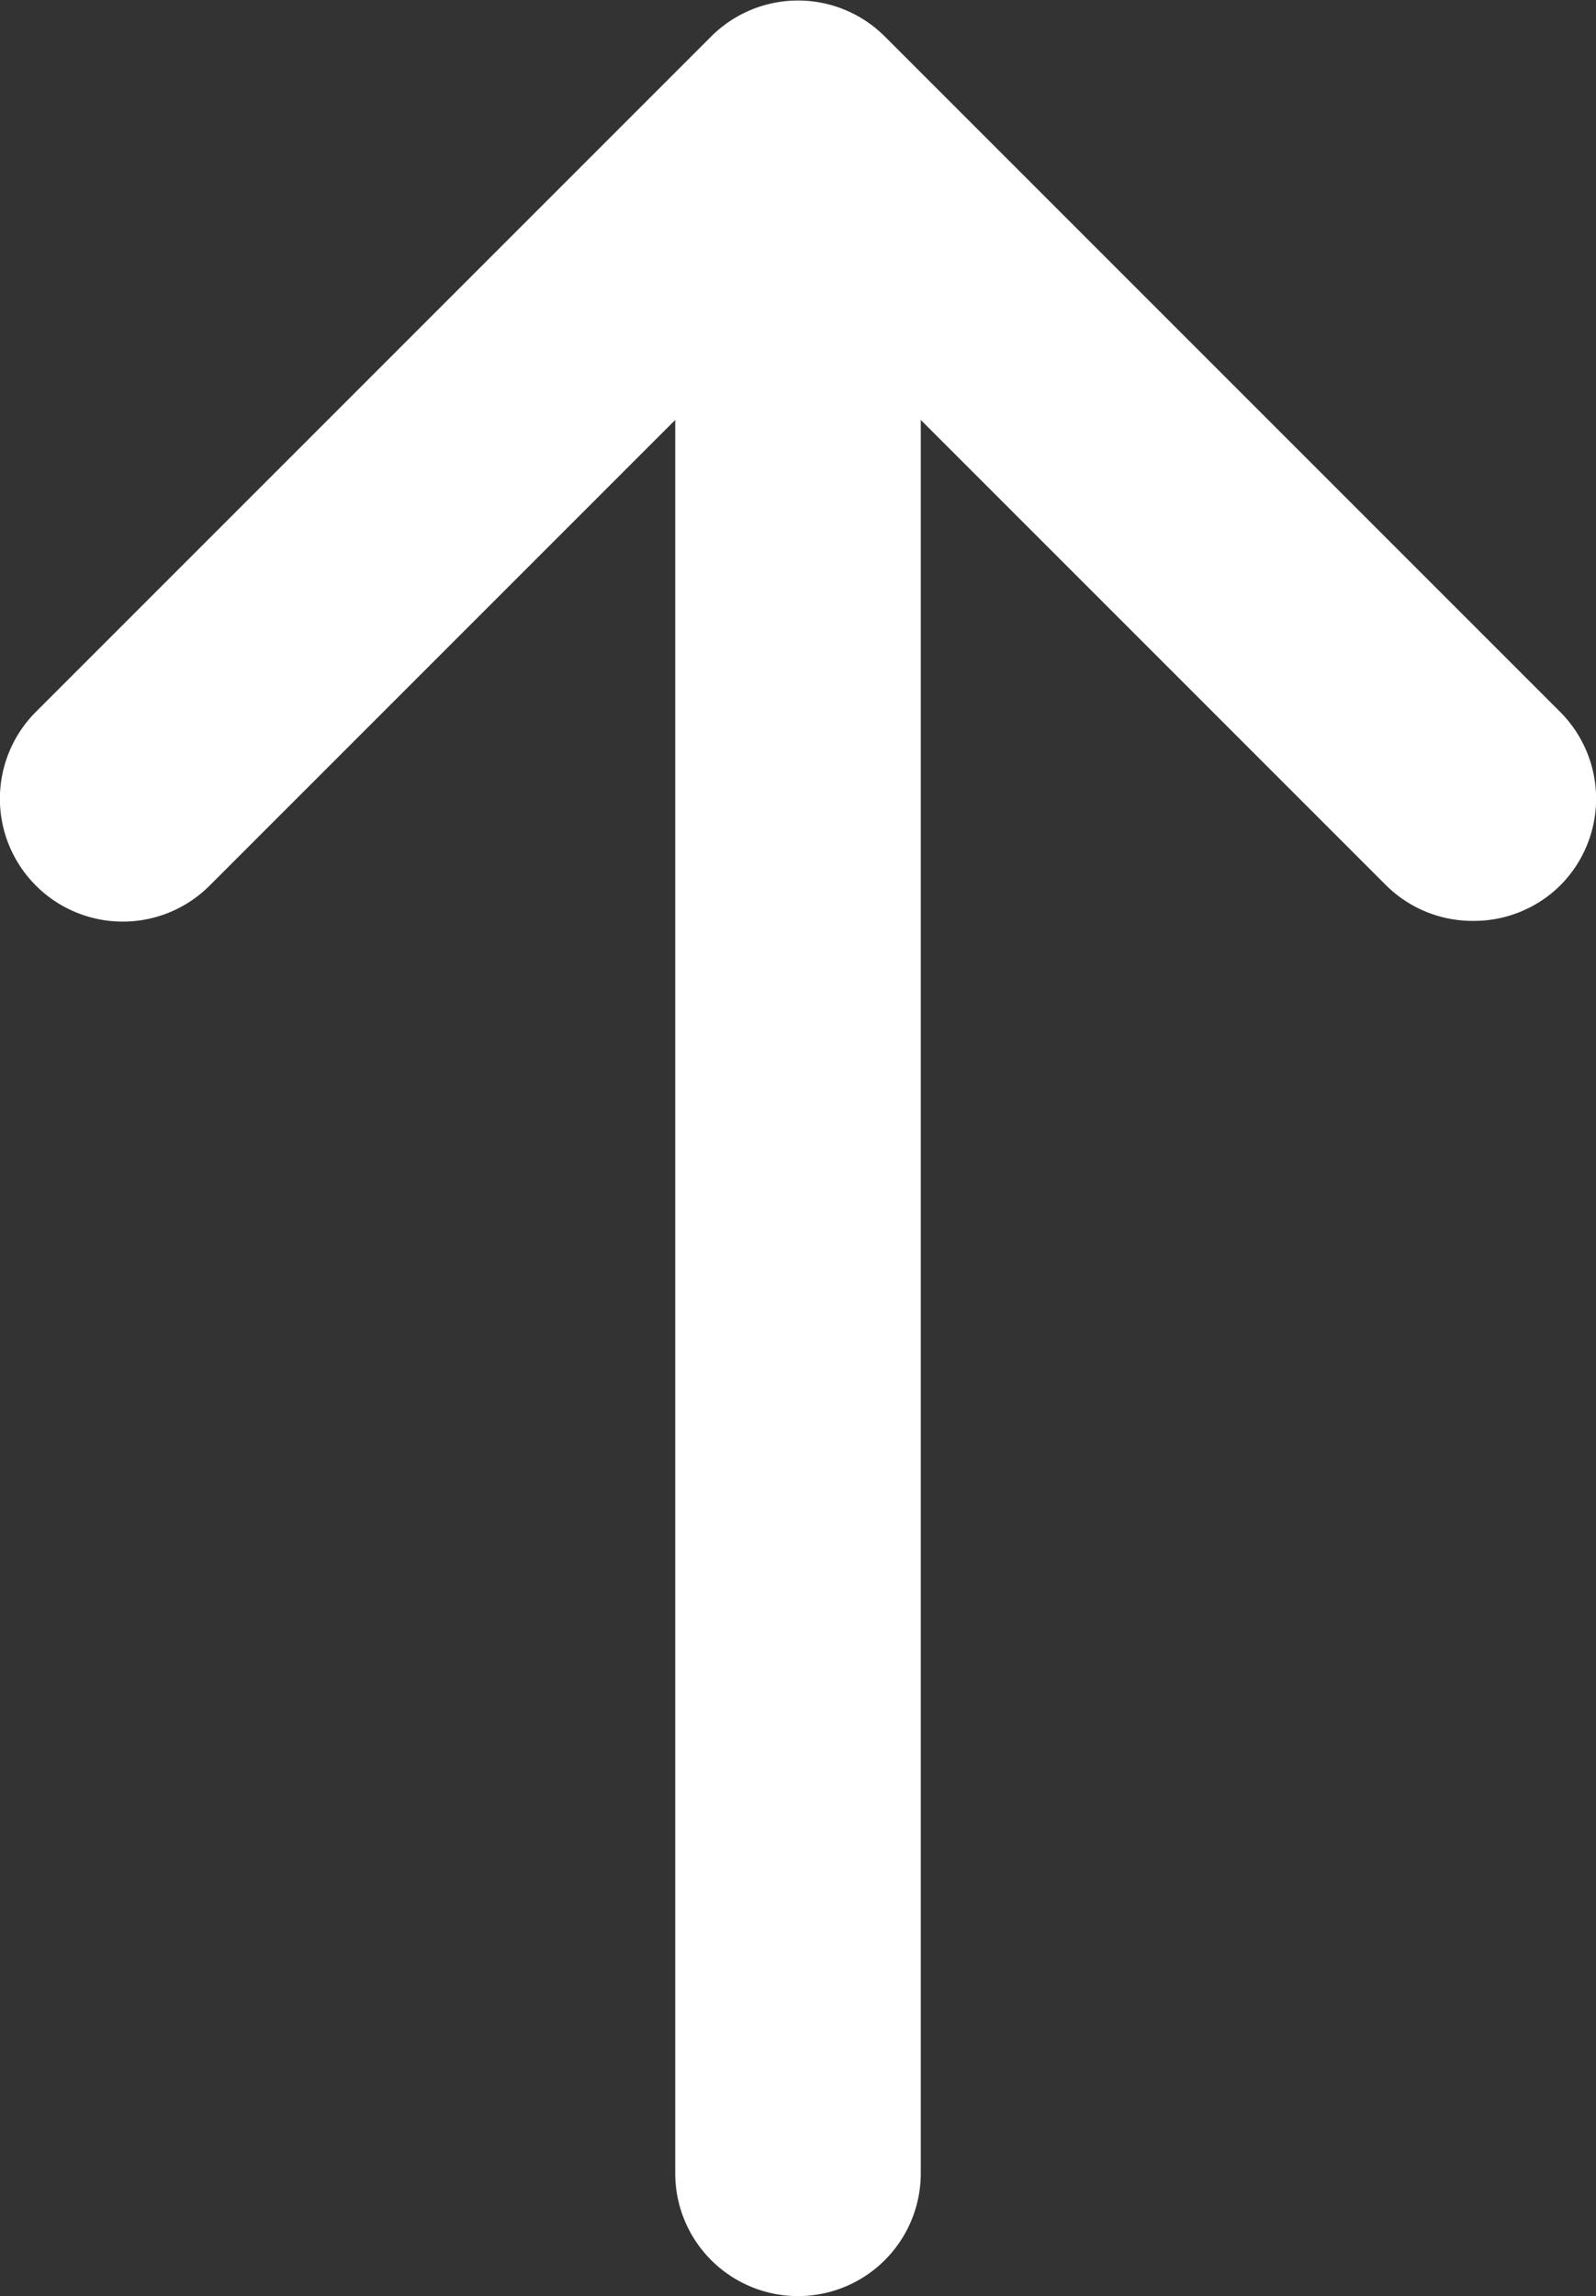
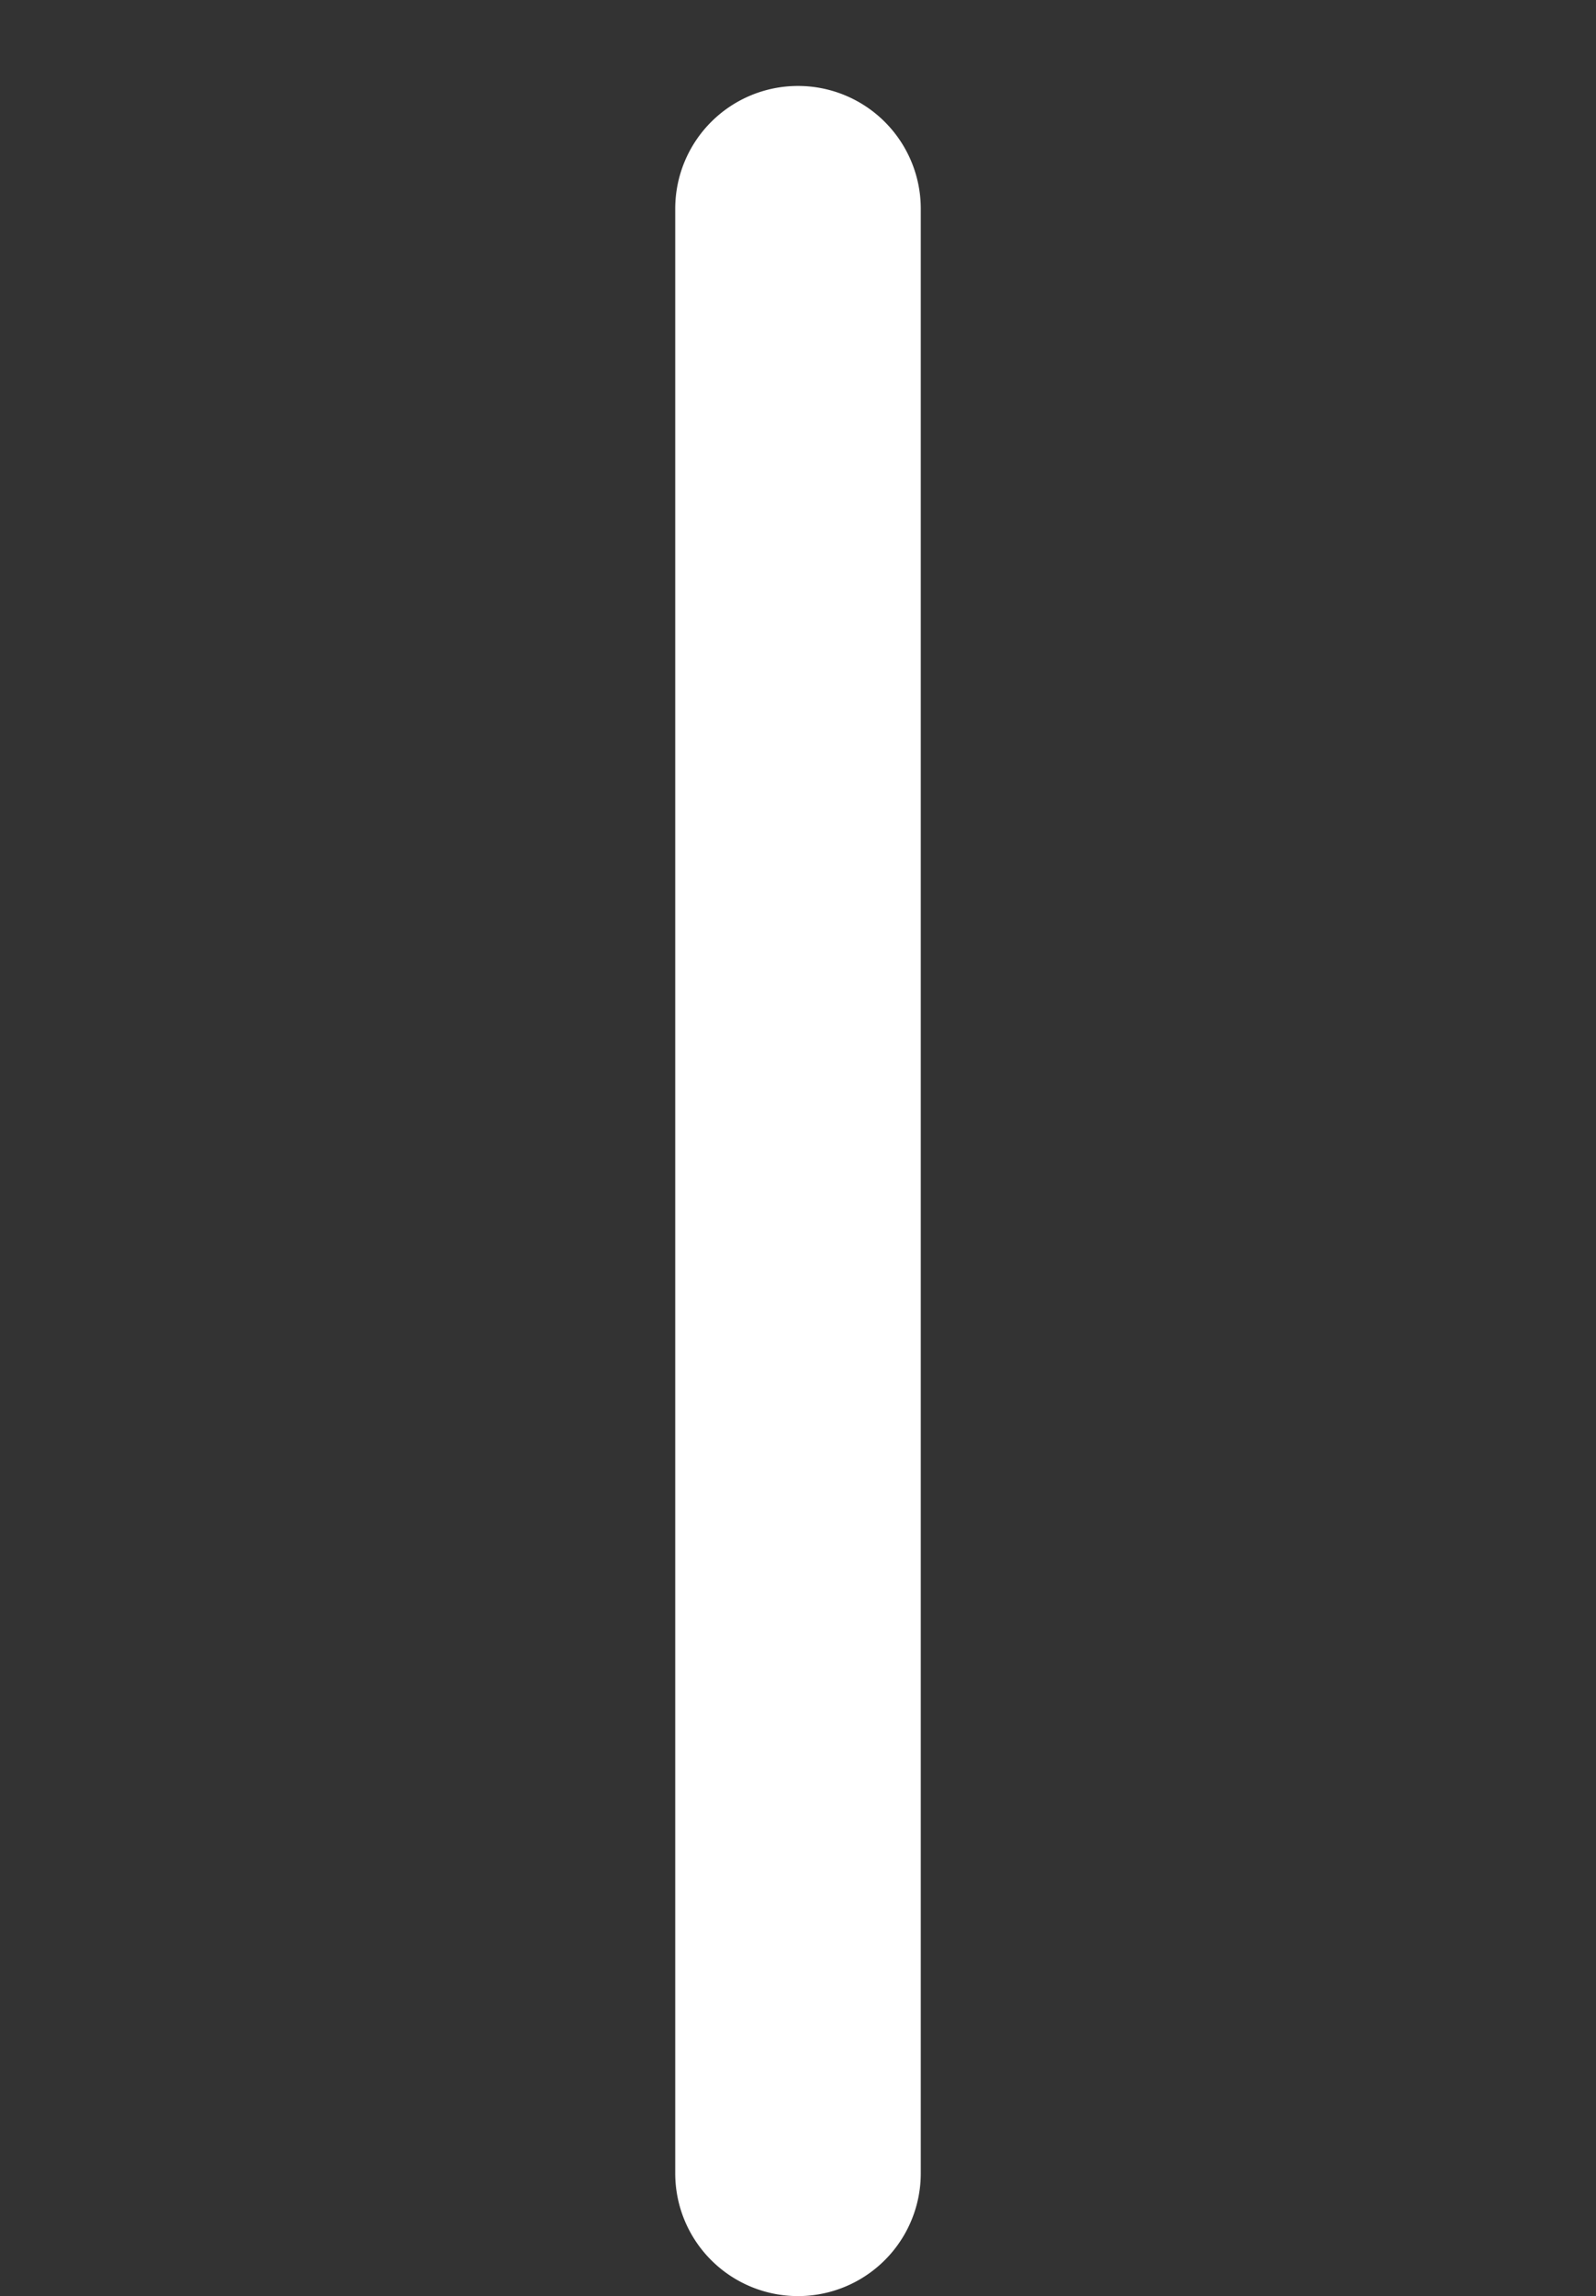
<svg xmlns="http://www.w3.org/2000/svg" id="Layer_1" data-name="Layer 1" viewBox="0 0 13 18.7">
  <rect x="0" y="0" width="13" height="18.7" fill="#333333" stroke="none" />
  <title>up-arrow</title>
  <path d="M1000,4569.93a1,1,0,0,1-1-1v-16a1,1,0,0,1,2,0v16A1,1,0,0,1,1000,4569.93Z" transform="translate(-993.5 -4551.23)" fill="#fff" />
-   <path d="M1005.5,4558.73a1,1,0,0,1-.71-.29l-4.79-4.79-4.79,4.79a1,1,0,0,1-1.42,0,1,1,0,0,1,0-1.41l5.5-5.5a1,1,0,0,1,1.42,0l5.5,5.5a1,1,0,0,1,0,1.41A1,1,0,0,1,1005.5,4558.73Z" transform="translate(-993.5 -4551.23)" fill="#fff" />
</svg>